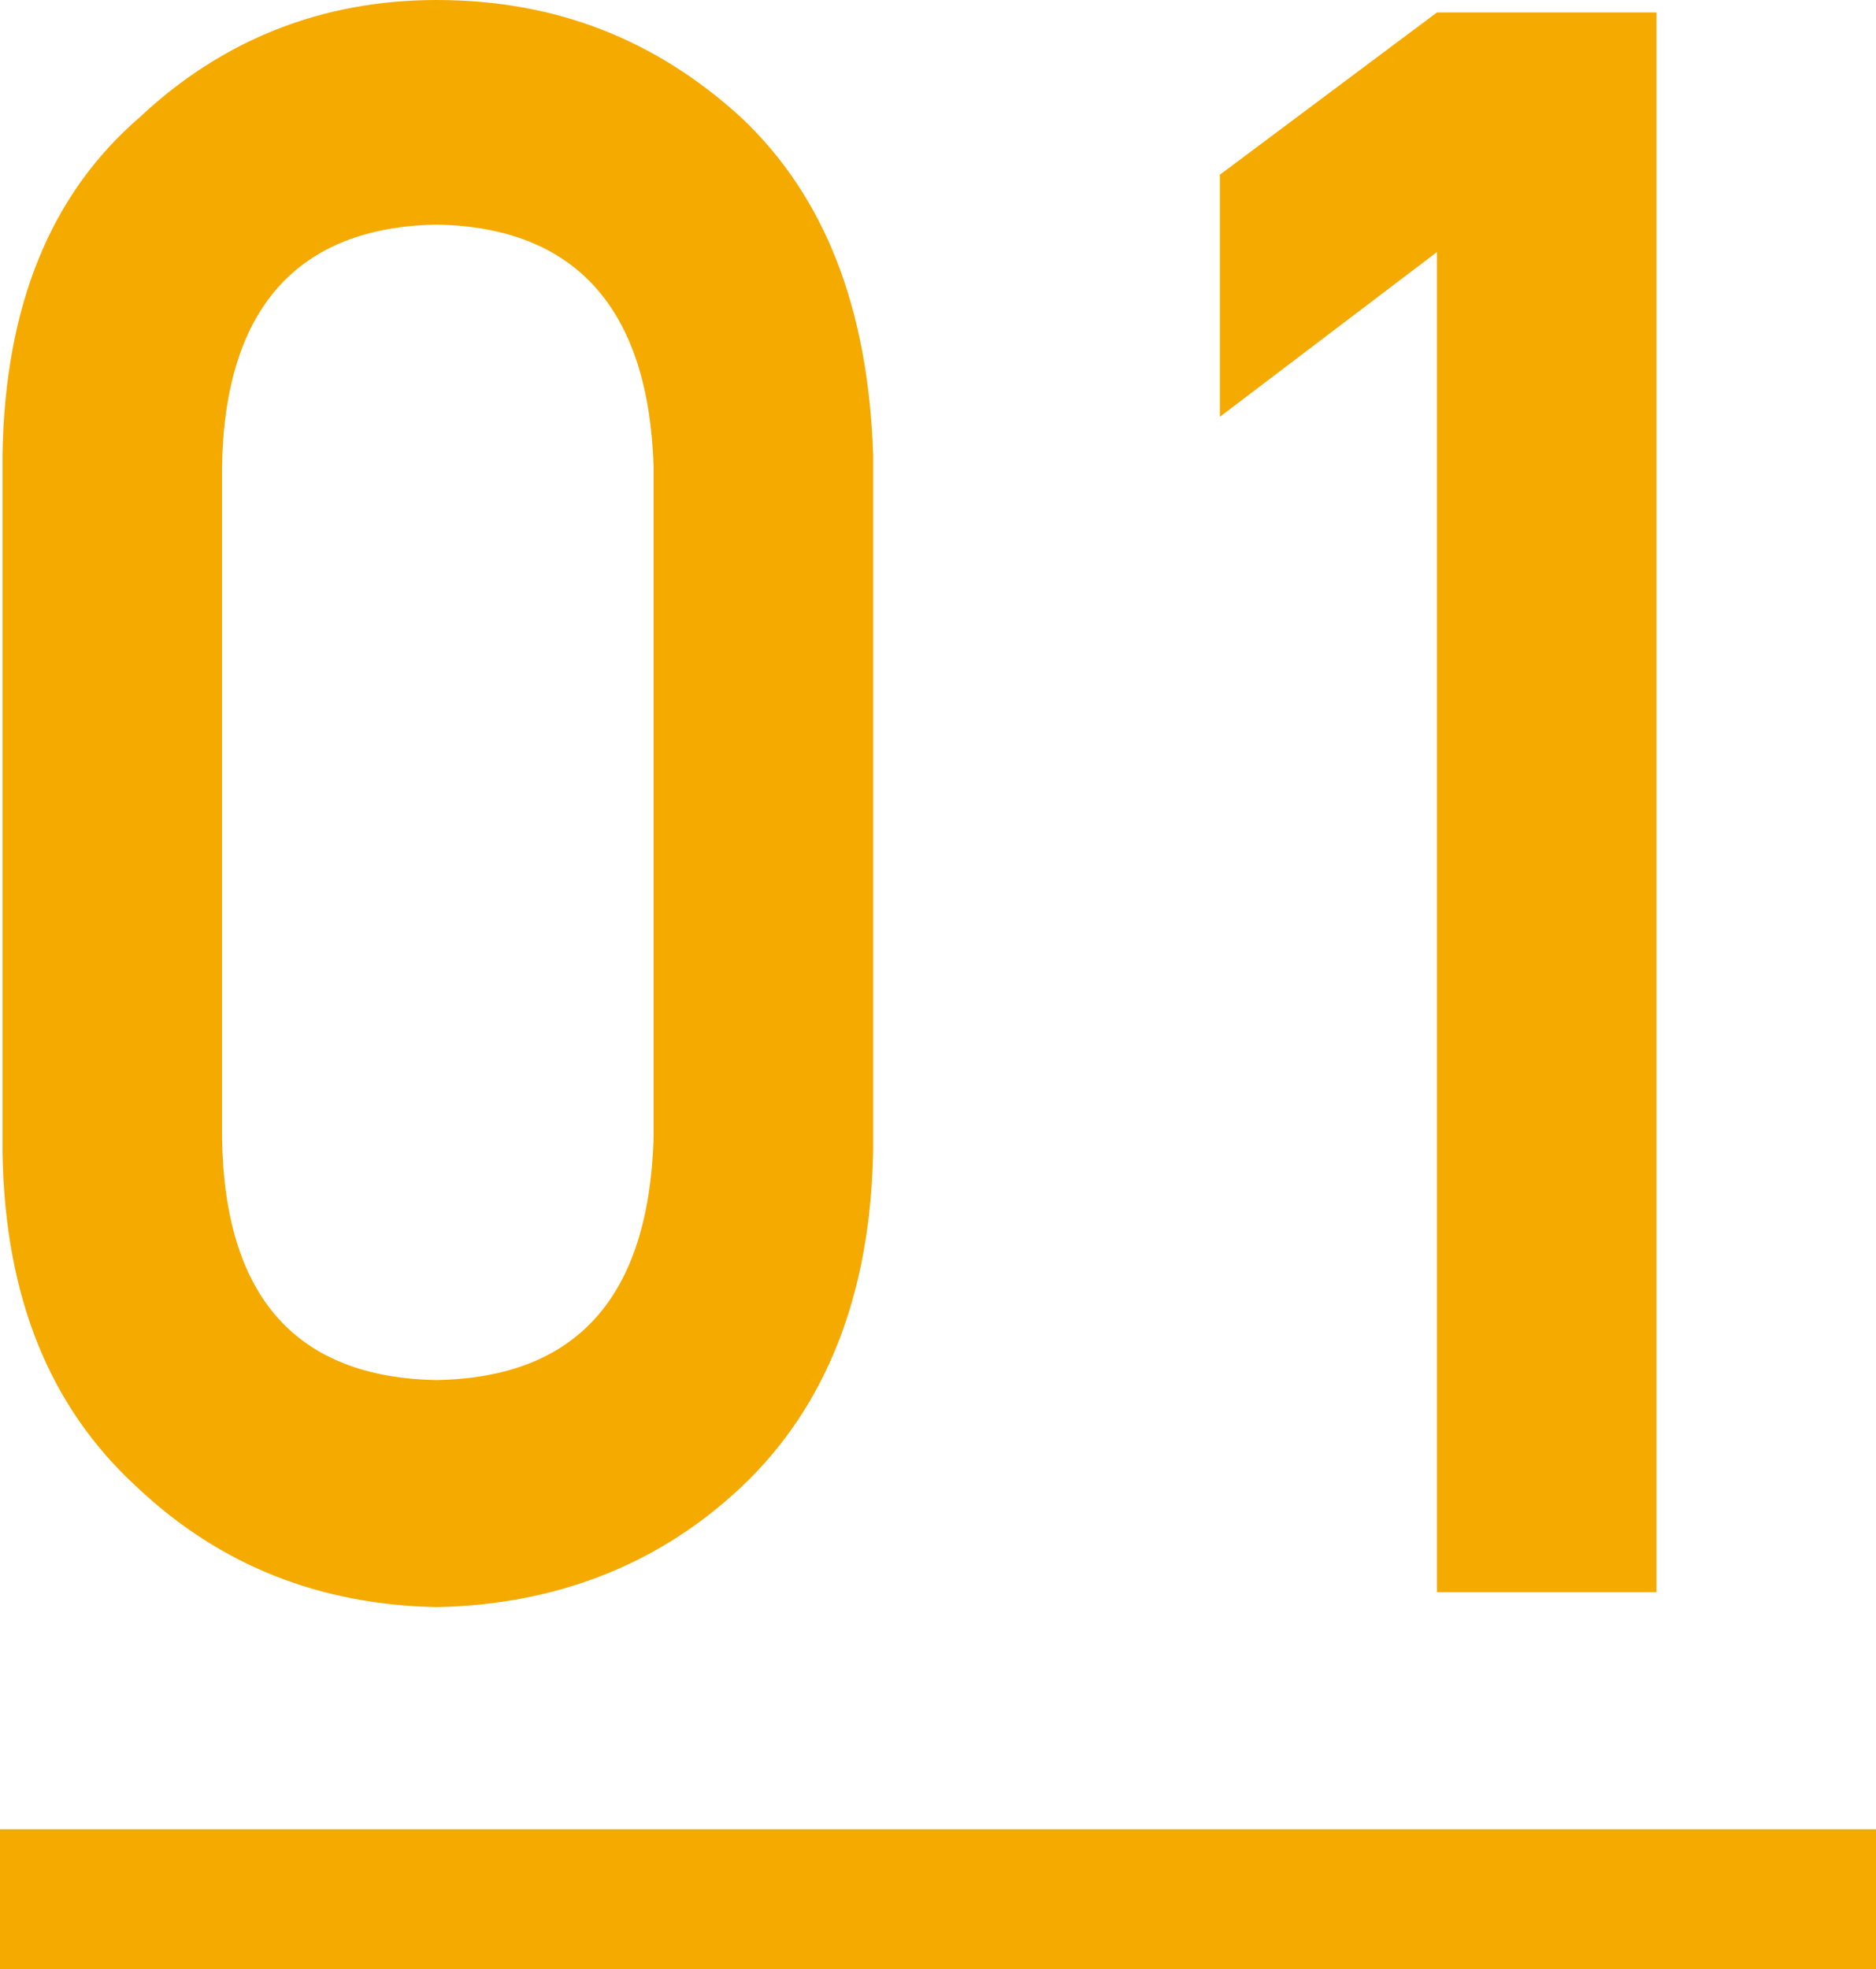
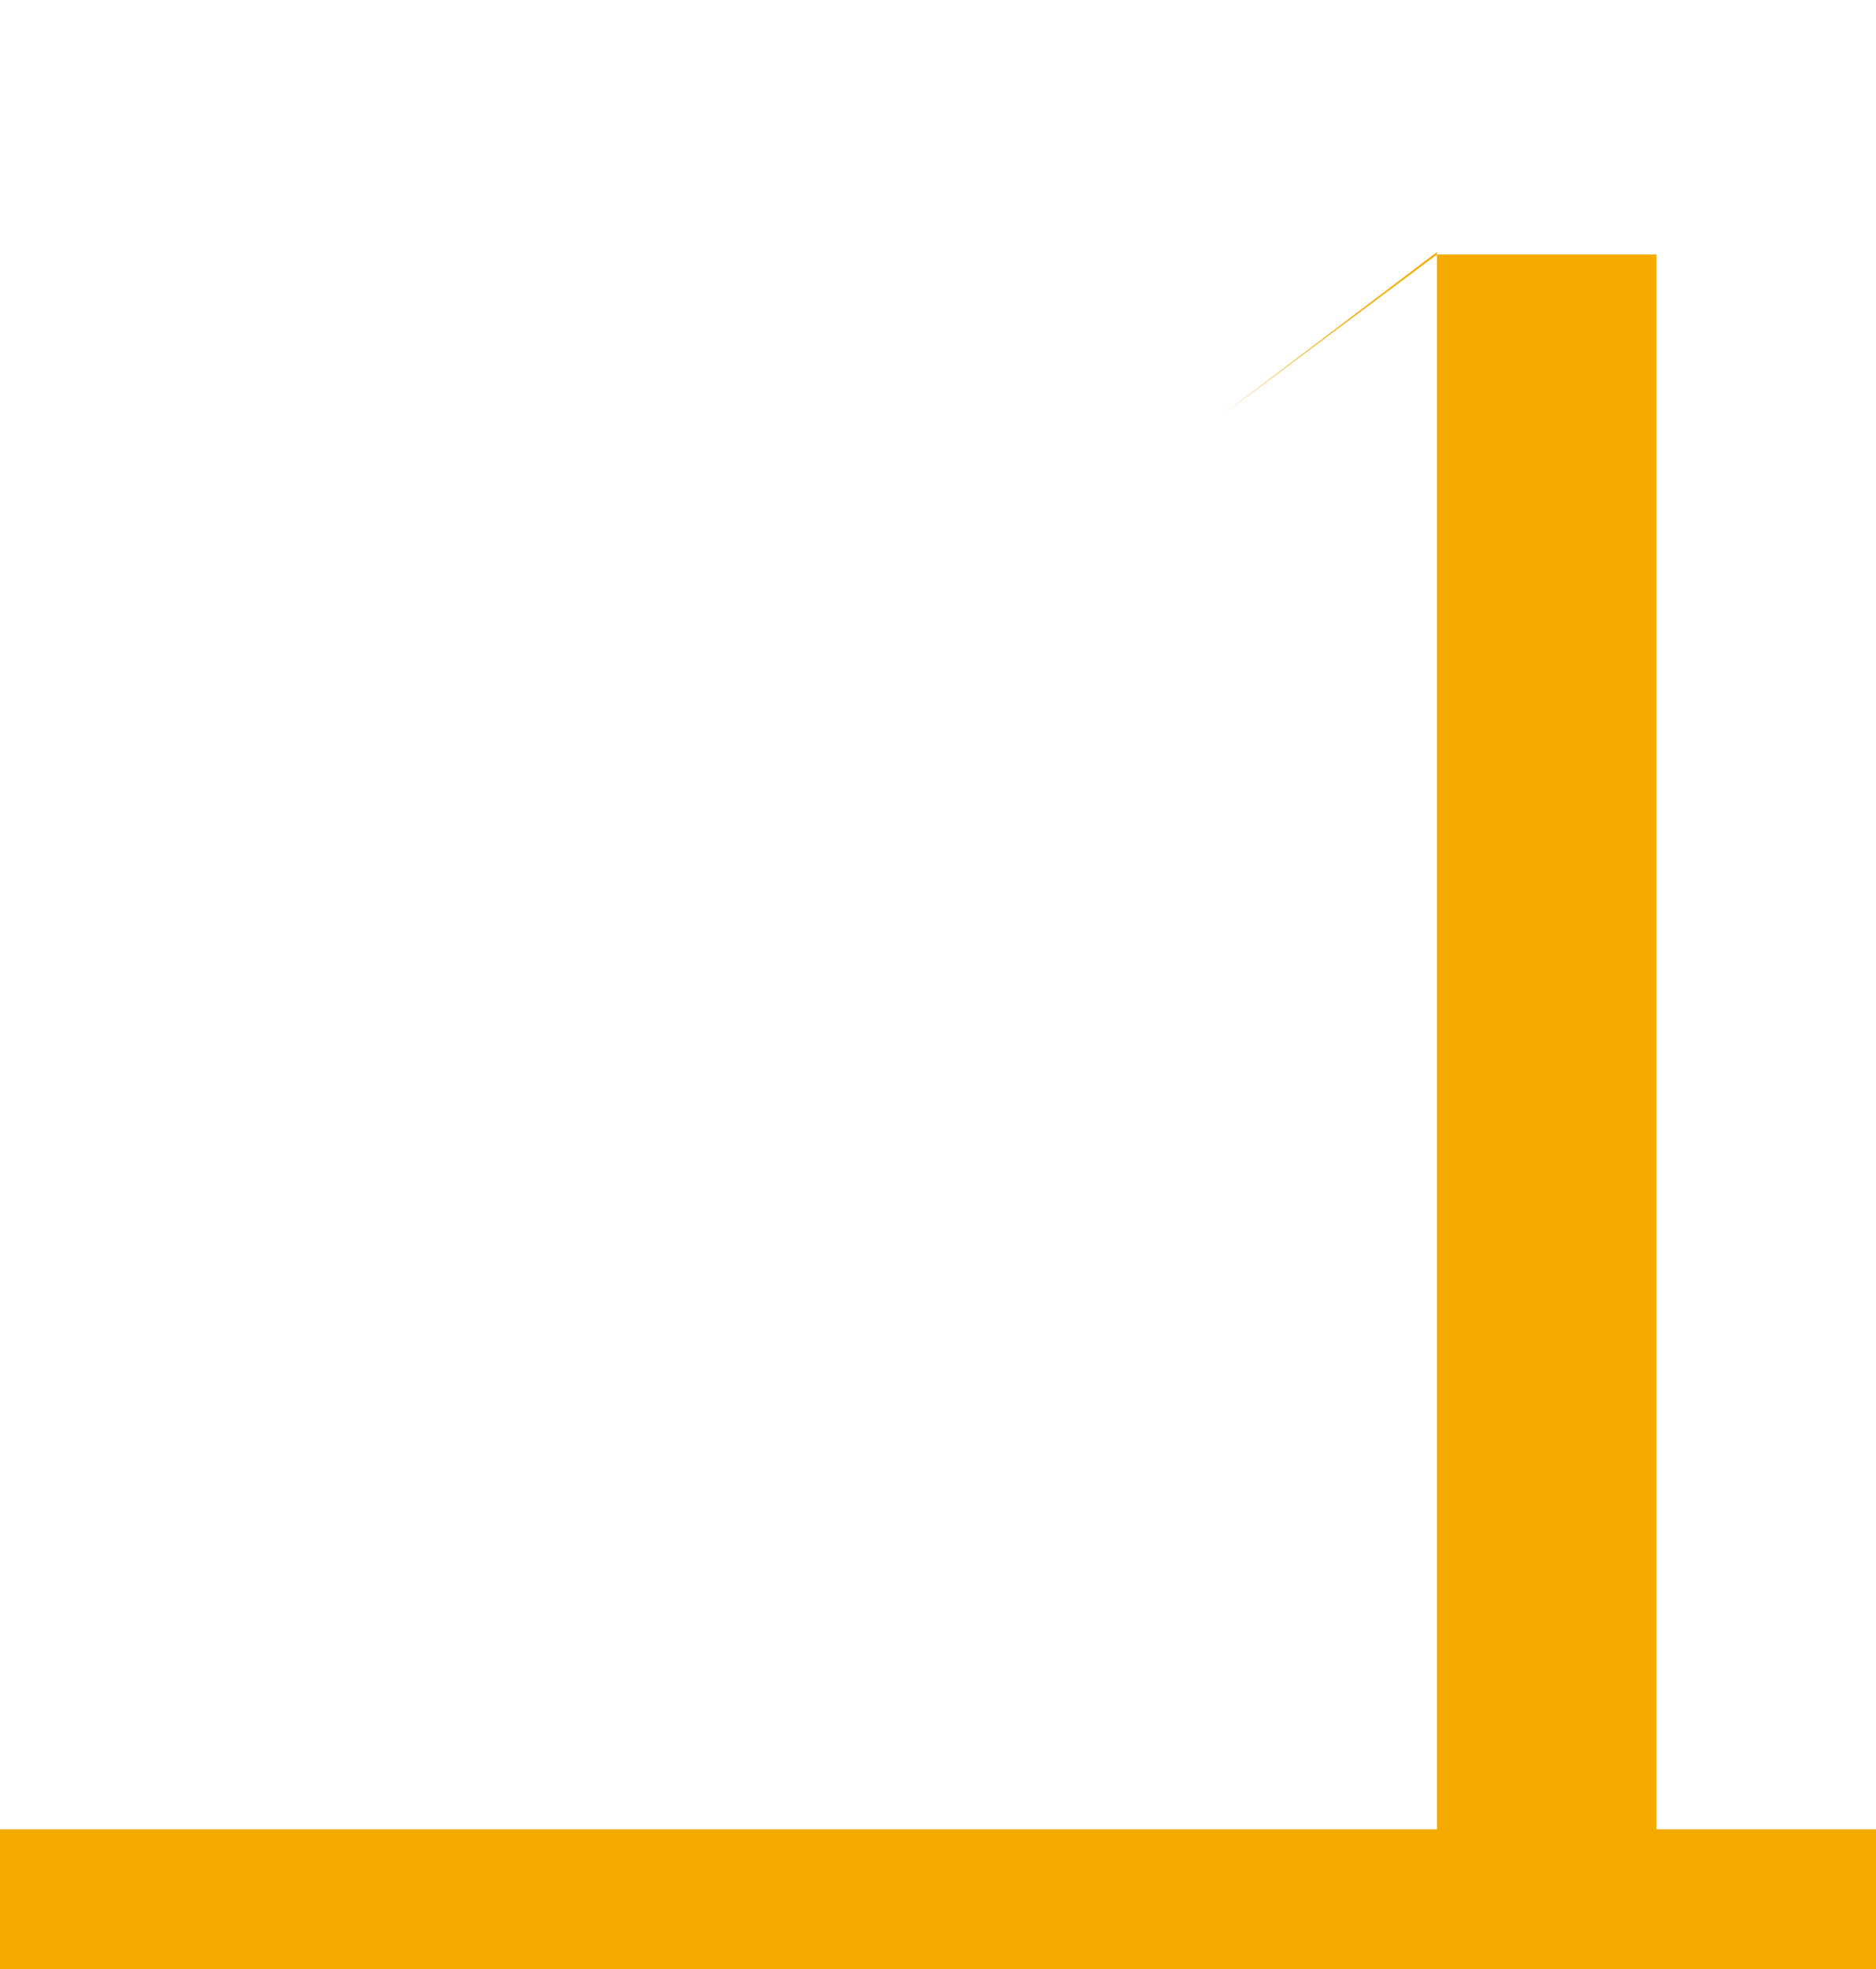
<svg xmlns="http://www.w3.org/2000/svg" version="1.1" id="レイヤー_1" x="0px" y="0px" viewBox="0 0 75.2 78.9" style="enable-background:new 0 0 75.2 78.9;" xml:space="preserve">
  <style type="text/css">
	.st0{fill:#F5AA00;}
</style>
  <g>
    <g>
      <g>
-         <path class="st0" d="M0.1,18.2C0.2,12.3,2,7.8,5.6,4.7C8.9,1.6,12.9,0,17.5,0c4.8,0,8.8,1.6,12.2,4.7c3.4,3.2,5.1,7.7,5.3,13.5     v27.9c-0.1,5.8-1.9,10.3-5.3,13.5c-3.3,3.1-7.4,4.7-12.2,4.8c-4.6-0.1-8.6-1.6-12-4.8C2,56.4,0.2,52,0.1,46.2V18.2z M26.2,18.7     C26,12.4,23.1,9.1,17.5,9c-5.6,0.1-8.5,3.4-8.6,9.7v26.9c0.1,6.4,3,9.6,8.6,9.7c5.6-0.1,8.5-3.3,8.7-9.7V18.7z" />
-         <path class="st0" d="M57.6,10.1l-8.7,6.6V7l8.7-6.5h8.8v63.3h-8.8V10.1z" />
+         <path class="st0" d="M57.6,10.1l-8.7,6.6l8.7-6.5h8.8v63.3h-8.8V10.1z" />
      </g>
    </g>
    <g>
      <rect y="73.3" class="st0" width="75.2" height="5.6" />
    </g>
  </g>
</svg>